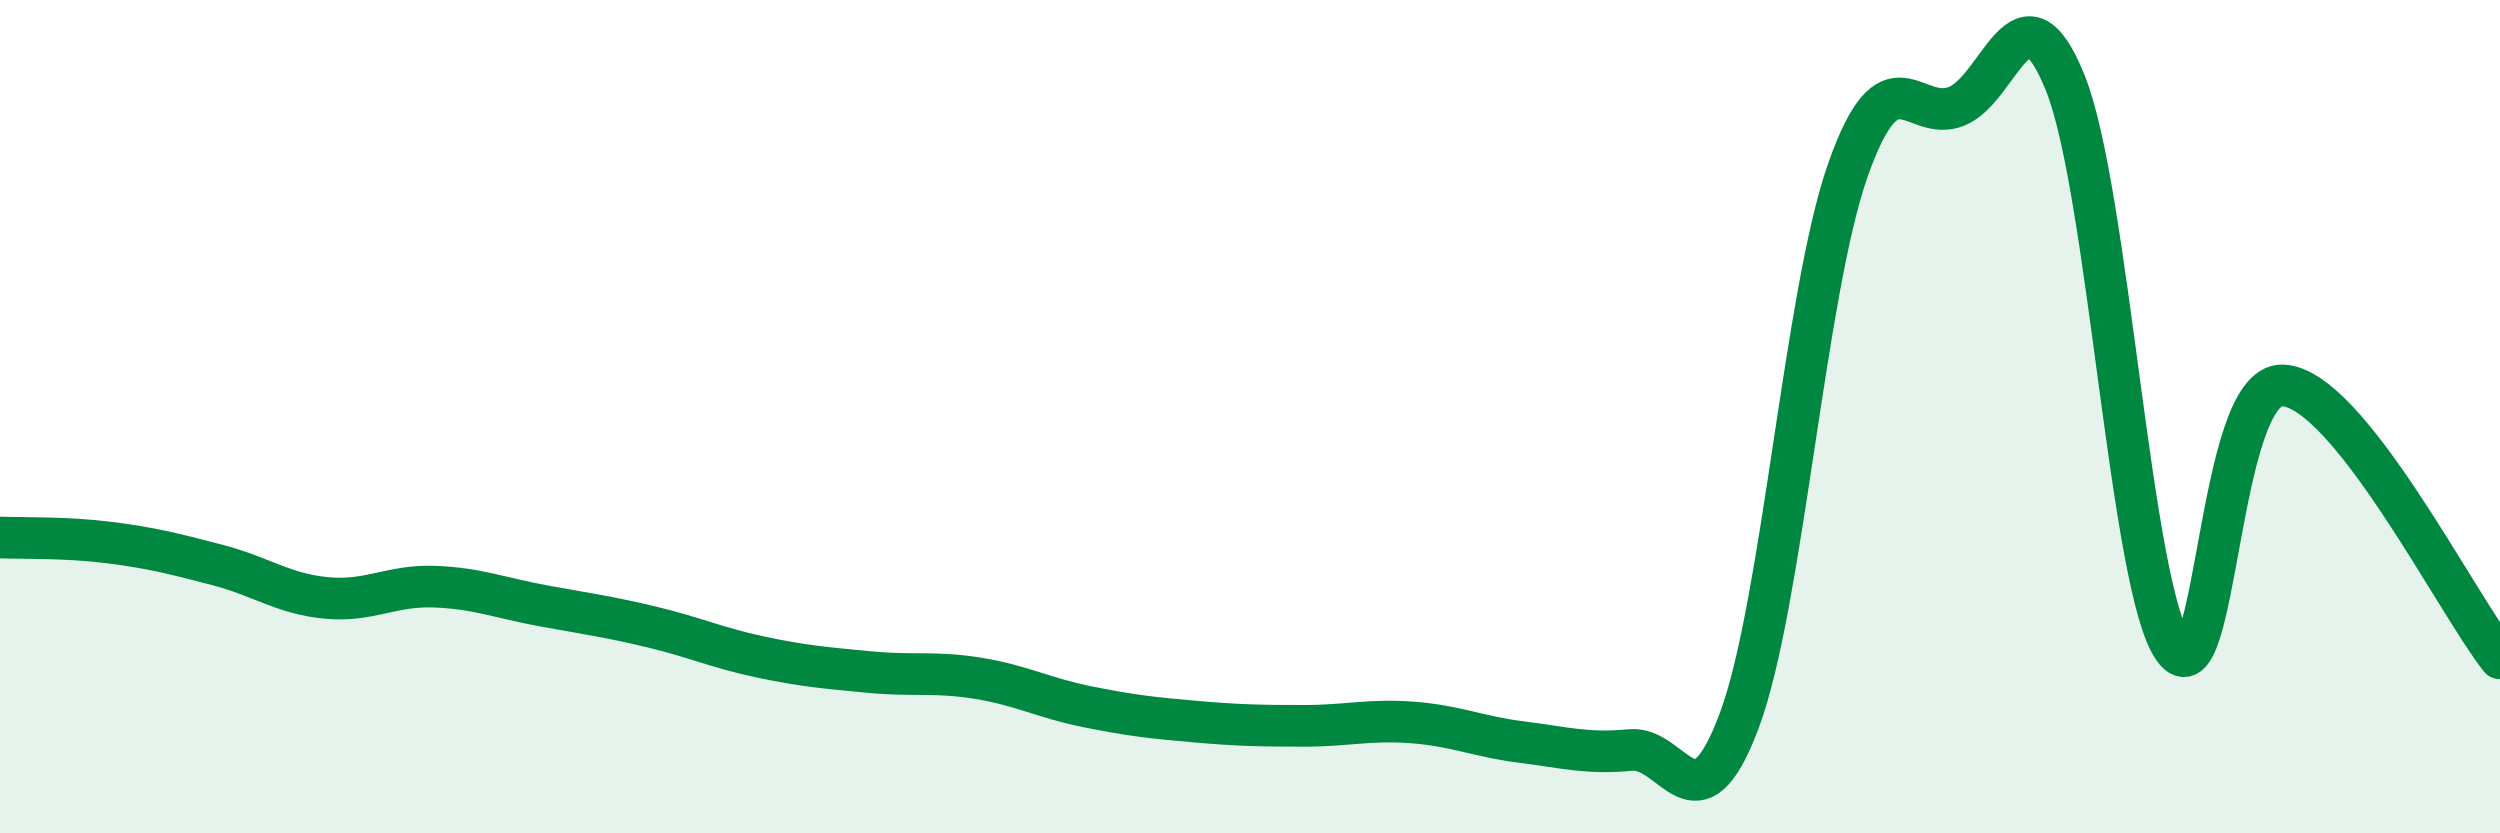
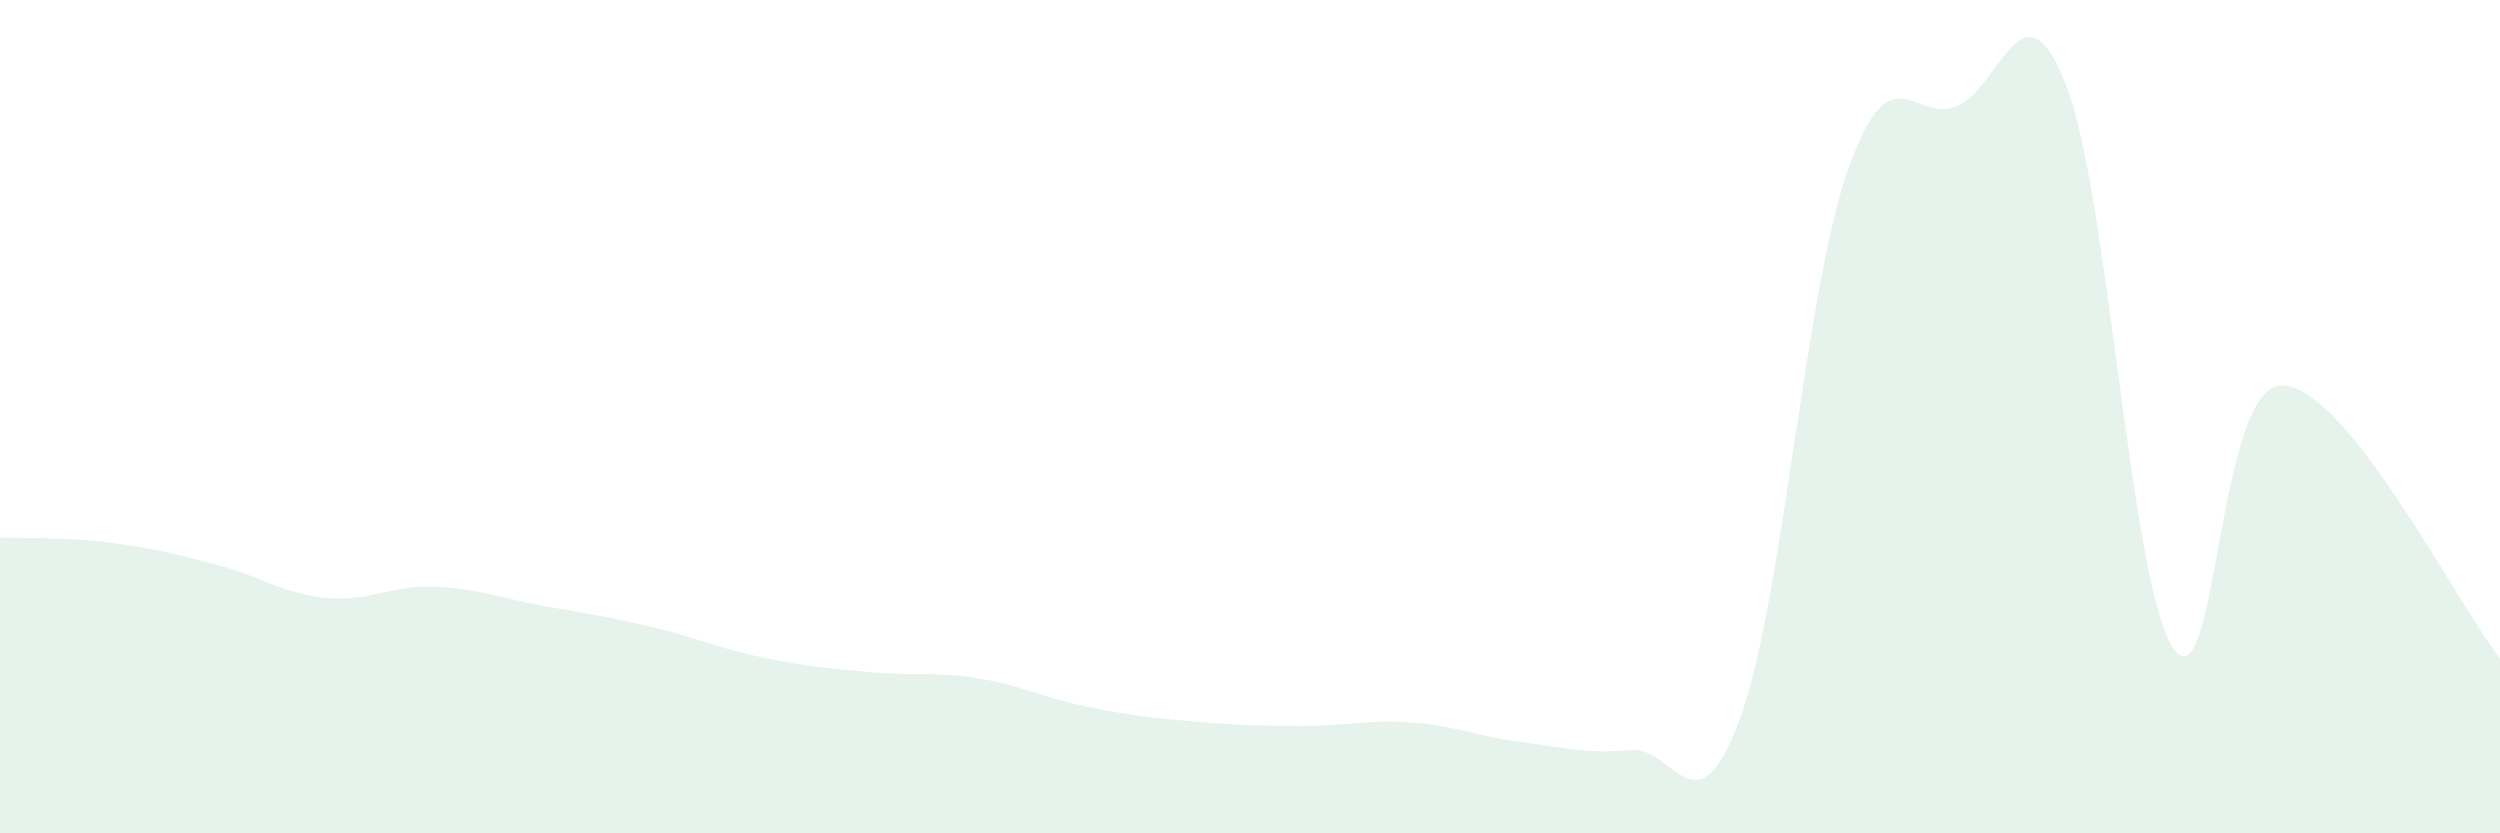
<svg xmlns="http://www.w3.org/2000/svg" width="60" height="20" viewBox="0 0 60 20">
  <path d="M 0,12.9 C 0.52,12.92 1.57,12.89 2.61,13.02 C 3.65,13.15 4.18,13.29 5.22,13.56 C 6.26,13.83 6.79,14.25 7.83,14.35 C 8.87,14.45 9.39,14.04 10.43,14.08 C 11.47,14.12 12,14.35 13.04,14.54 C 14.08,14.73 14.61,14.8 15.65,15.05 C 16.69,15.3 17.22,15.55 18.26,15.77 C 19.3,15.99 19.83,16.03 20.87,16.13 C 21.91,16.23 22.44,16.11 23.48,16.28 C 24.52,16.45 25.05,16.75 26.09,16.96 C 27.13,17.17 27.66,17.23 28.7,17.32 C 29.74,17.41 30.26,17.42 31.3,17.42 C 32.34,17.42 32.87,17.26 33.91,17.34 C 34.95,17.42 35.48,17.68 36.52,17.81 C 37.56,17.94 38.09,18.1 39.13,18 C 40.17,17.9 40.7,20.08 41.74,17.3 C 42.78,14.52 43.31,7.03 44.35,4.08 C 45.39,1.13 45.92,2.97 46.96,2.55 C 48,2.13 48.53,-0.6 49.57,2 C 50.61,4.6 51.13,14.12 52.17,15.57 C 53.21,17.02 53.21,9.2 54.78,9.25 C 56.35,9.3 58.96,14.49 60,15.8L60 20L0 20Z" fill="#008740" opacity="0.1" stroke-linecap="round" stroke-linejoin="round" />
-   <path d="M 0,12.9 C 0.52,12.92 1.57,12.89 2.61,13.02 C 3.65,13.15 4.18,13.29 5.22,13.56 C 6.26,13.83 6.79,14.25 7.83,14.35 C 8.87,14.45 9.39,14.04 10.43,14.08 C 11.47,14.12 12,14.35 13.04,14.54 C 14.08,14.73 14.61,14.8 15.65,15.05 C 16.69,15.3 17.22,15.55 18.26,15.77 C 19.3,15.99 19.83,16.03 20.87,16.13 C 21.91,16.23 22.44,16.11 23.48,16.28 C 24.52,16.45 25.05,16.75 26.09,16.96 C 27.13,17.17 27.66,17.23 28.7,17.32 C 29.74,17.41 30.26,17.42 31.3,17.42 C 32.34,17.42 32.87,17.26 33.91,17.34 C 34.95,17.42 35.48,17.68 36.52,17.81 C 37.56,17.94 38.09,18.1 39.13,18 C 40.17,17.9 40.7,20.08 41.74,17.3 C 42.78,14.52 43.31,7.03 44.35,4.08 C 45.39,1.13 45.92,2.97 46.96,2.55 C 48,2.13 48.53,-0.6 49.57,2 C 50.61,4.6 51.13,14.12 52.17,15.57 C 53.21,17.02 53.21,9.2 54.78,9.25 C 56.35,9.3 58.96,14.49 60,15.8" stroke="#008740" stroke-width="1" fill="none" stroke-linecap="round" stroke-linejoin="round" />
</svg>